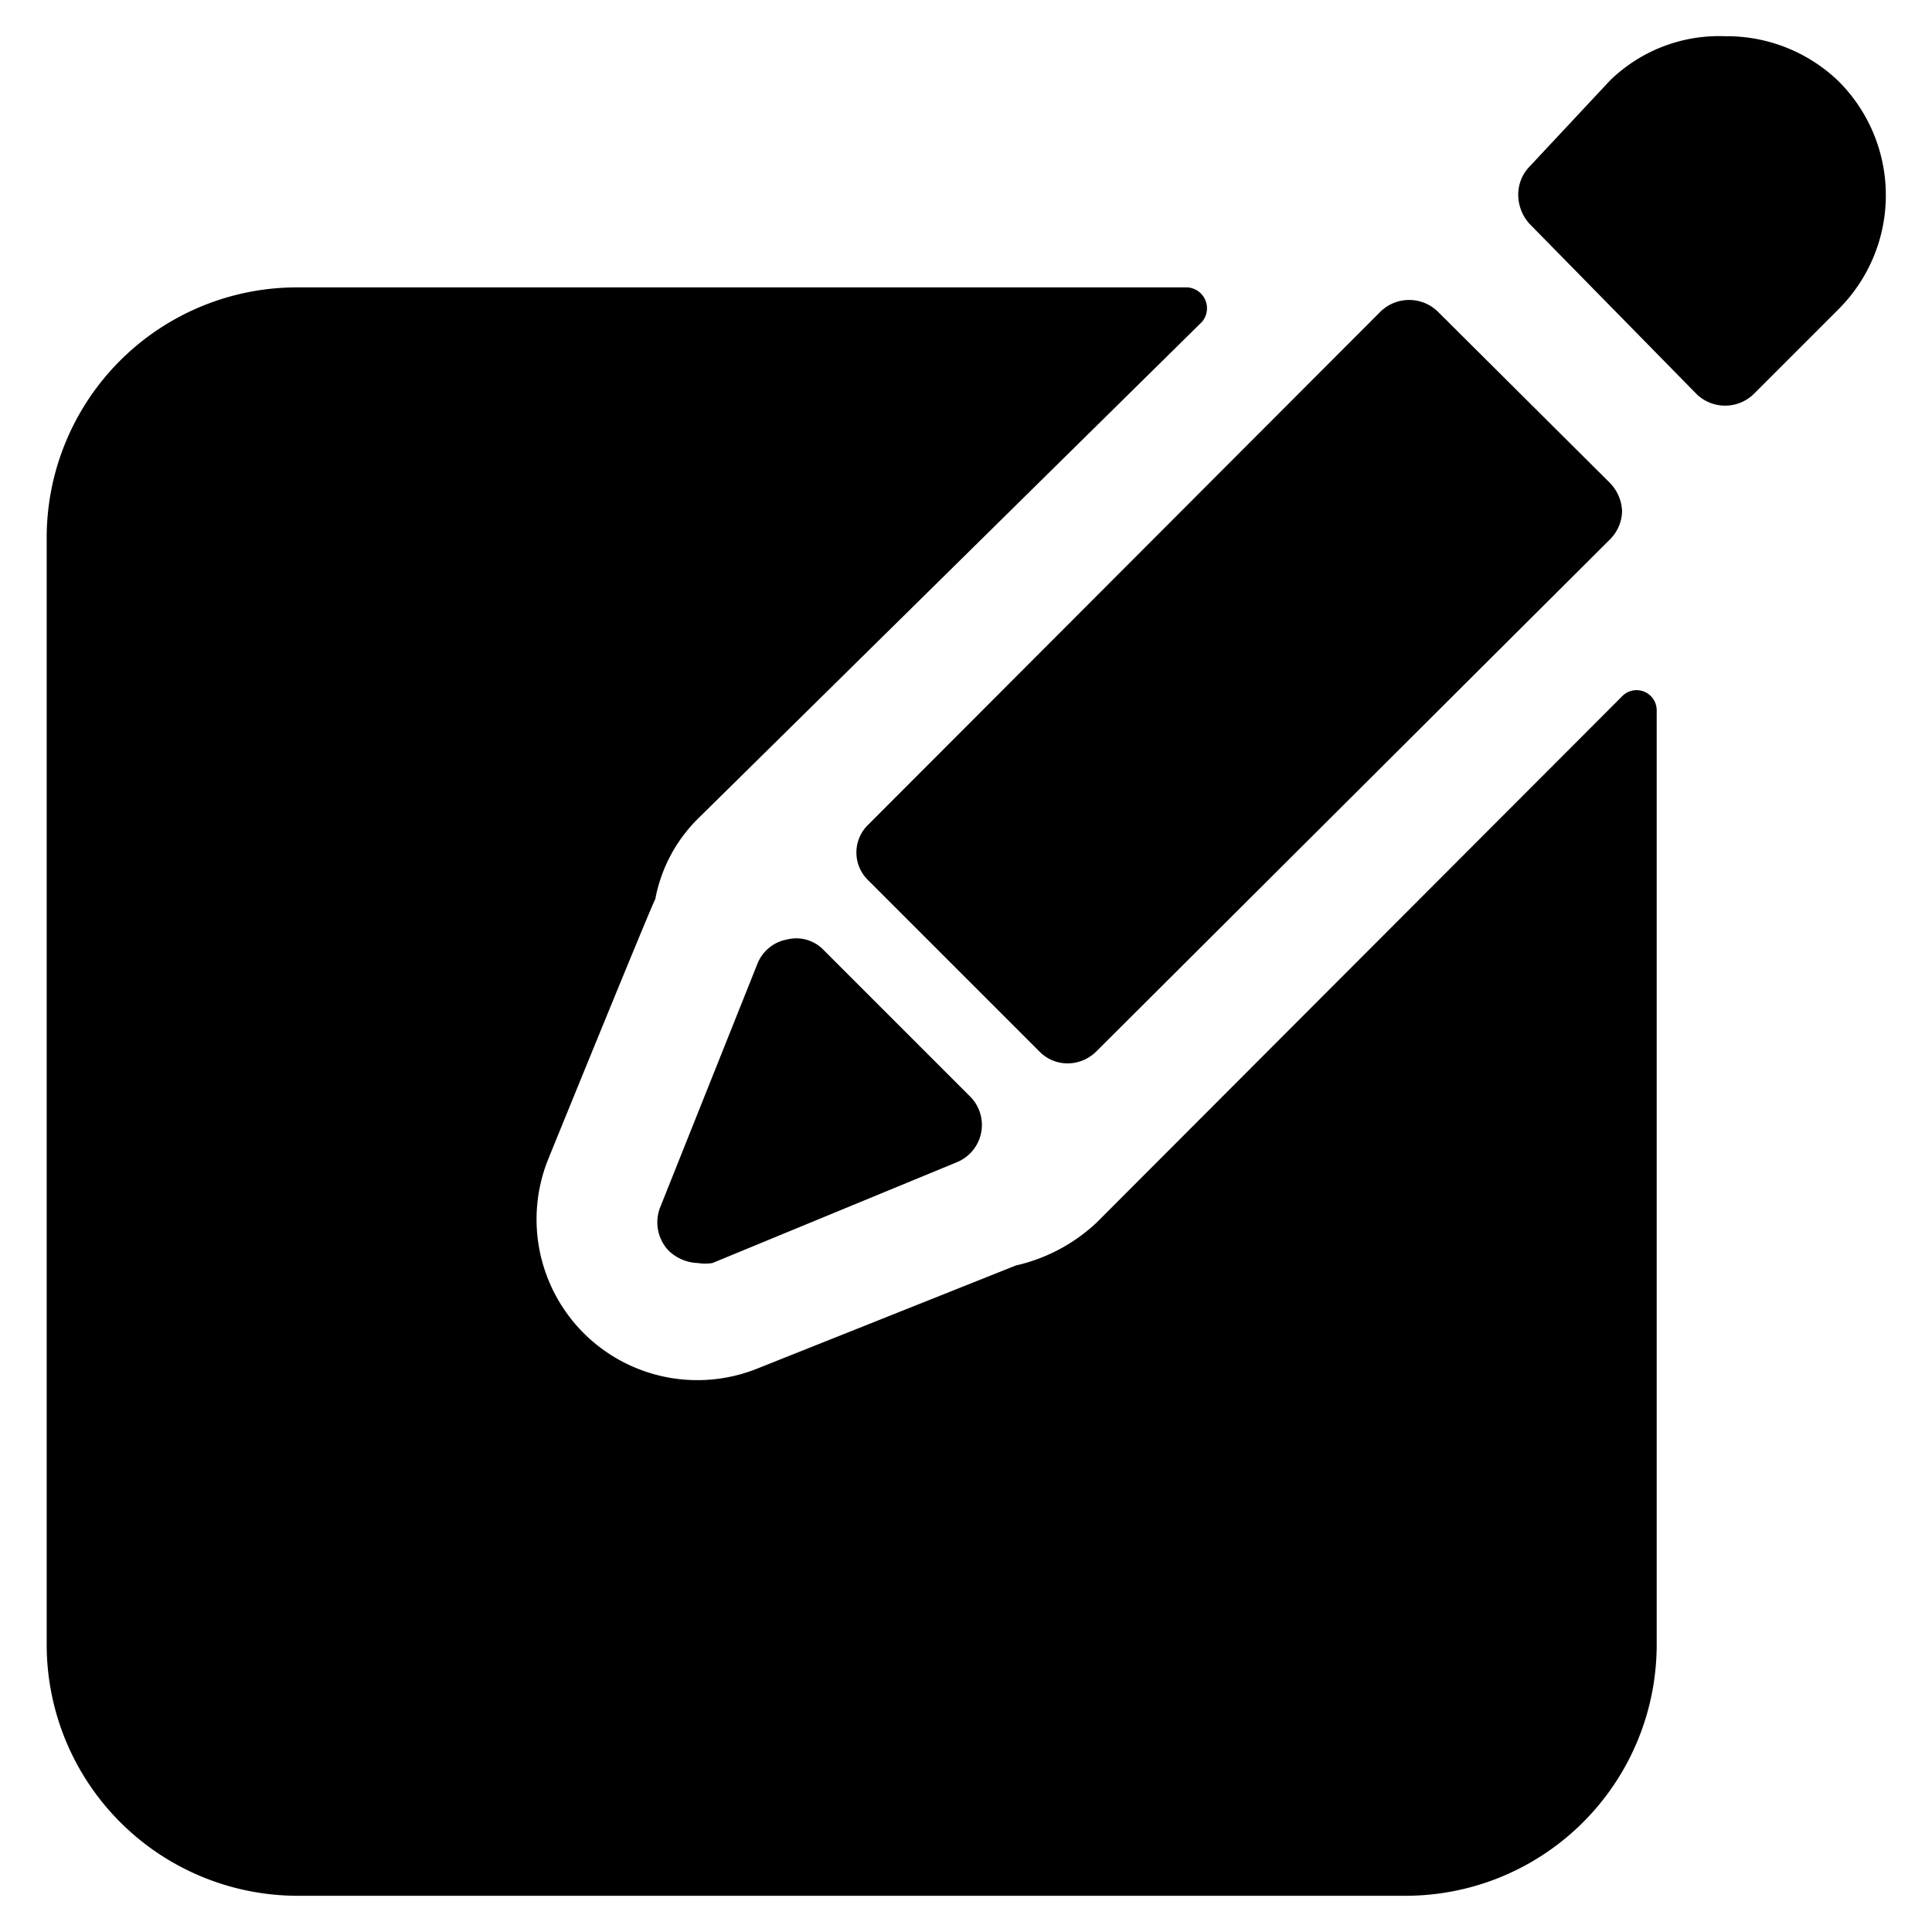
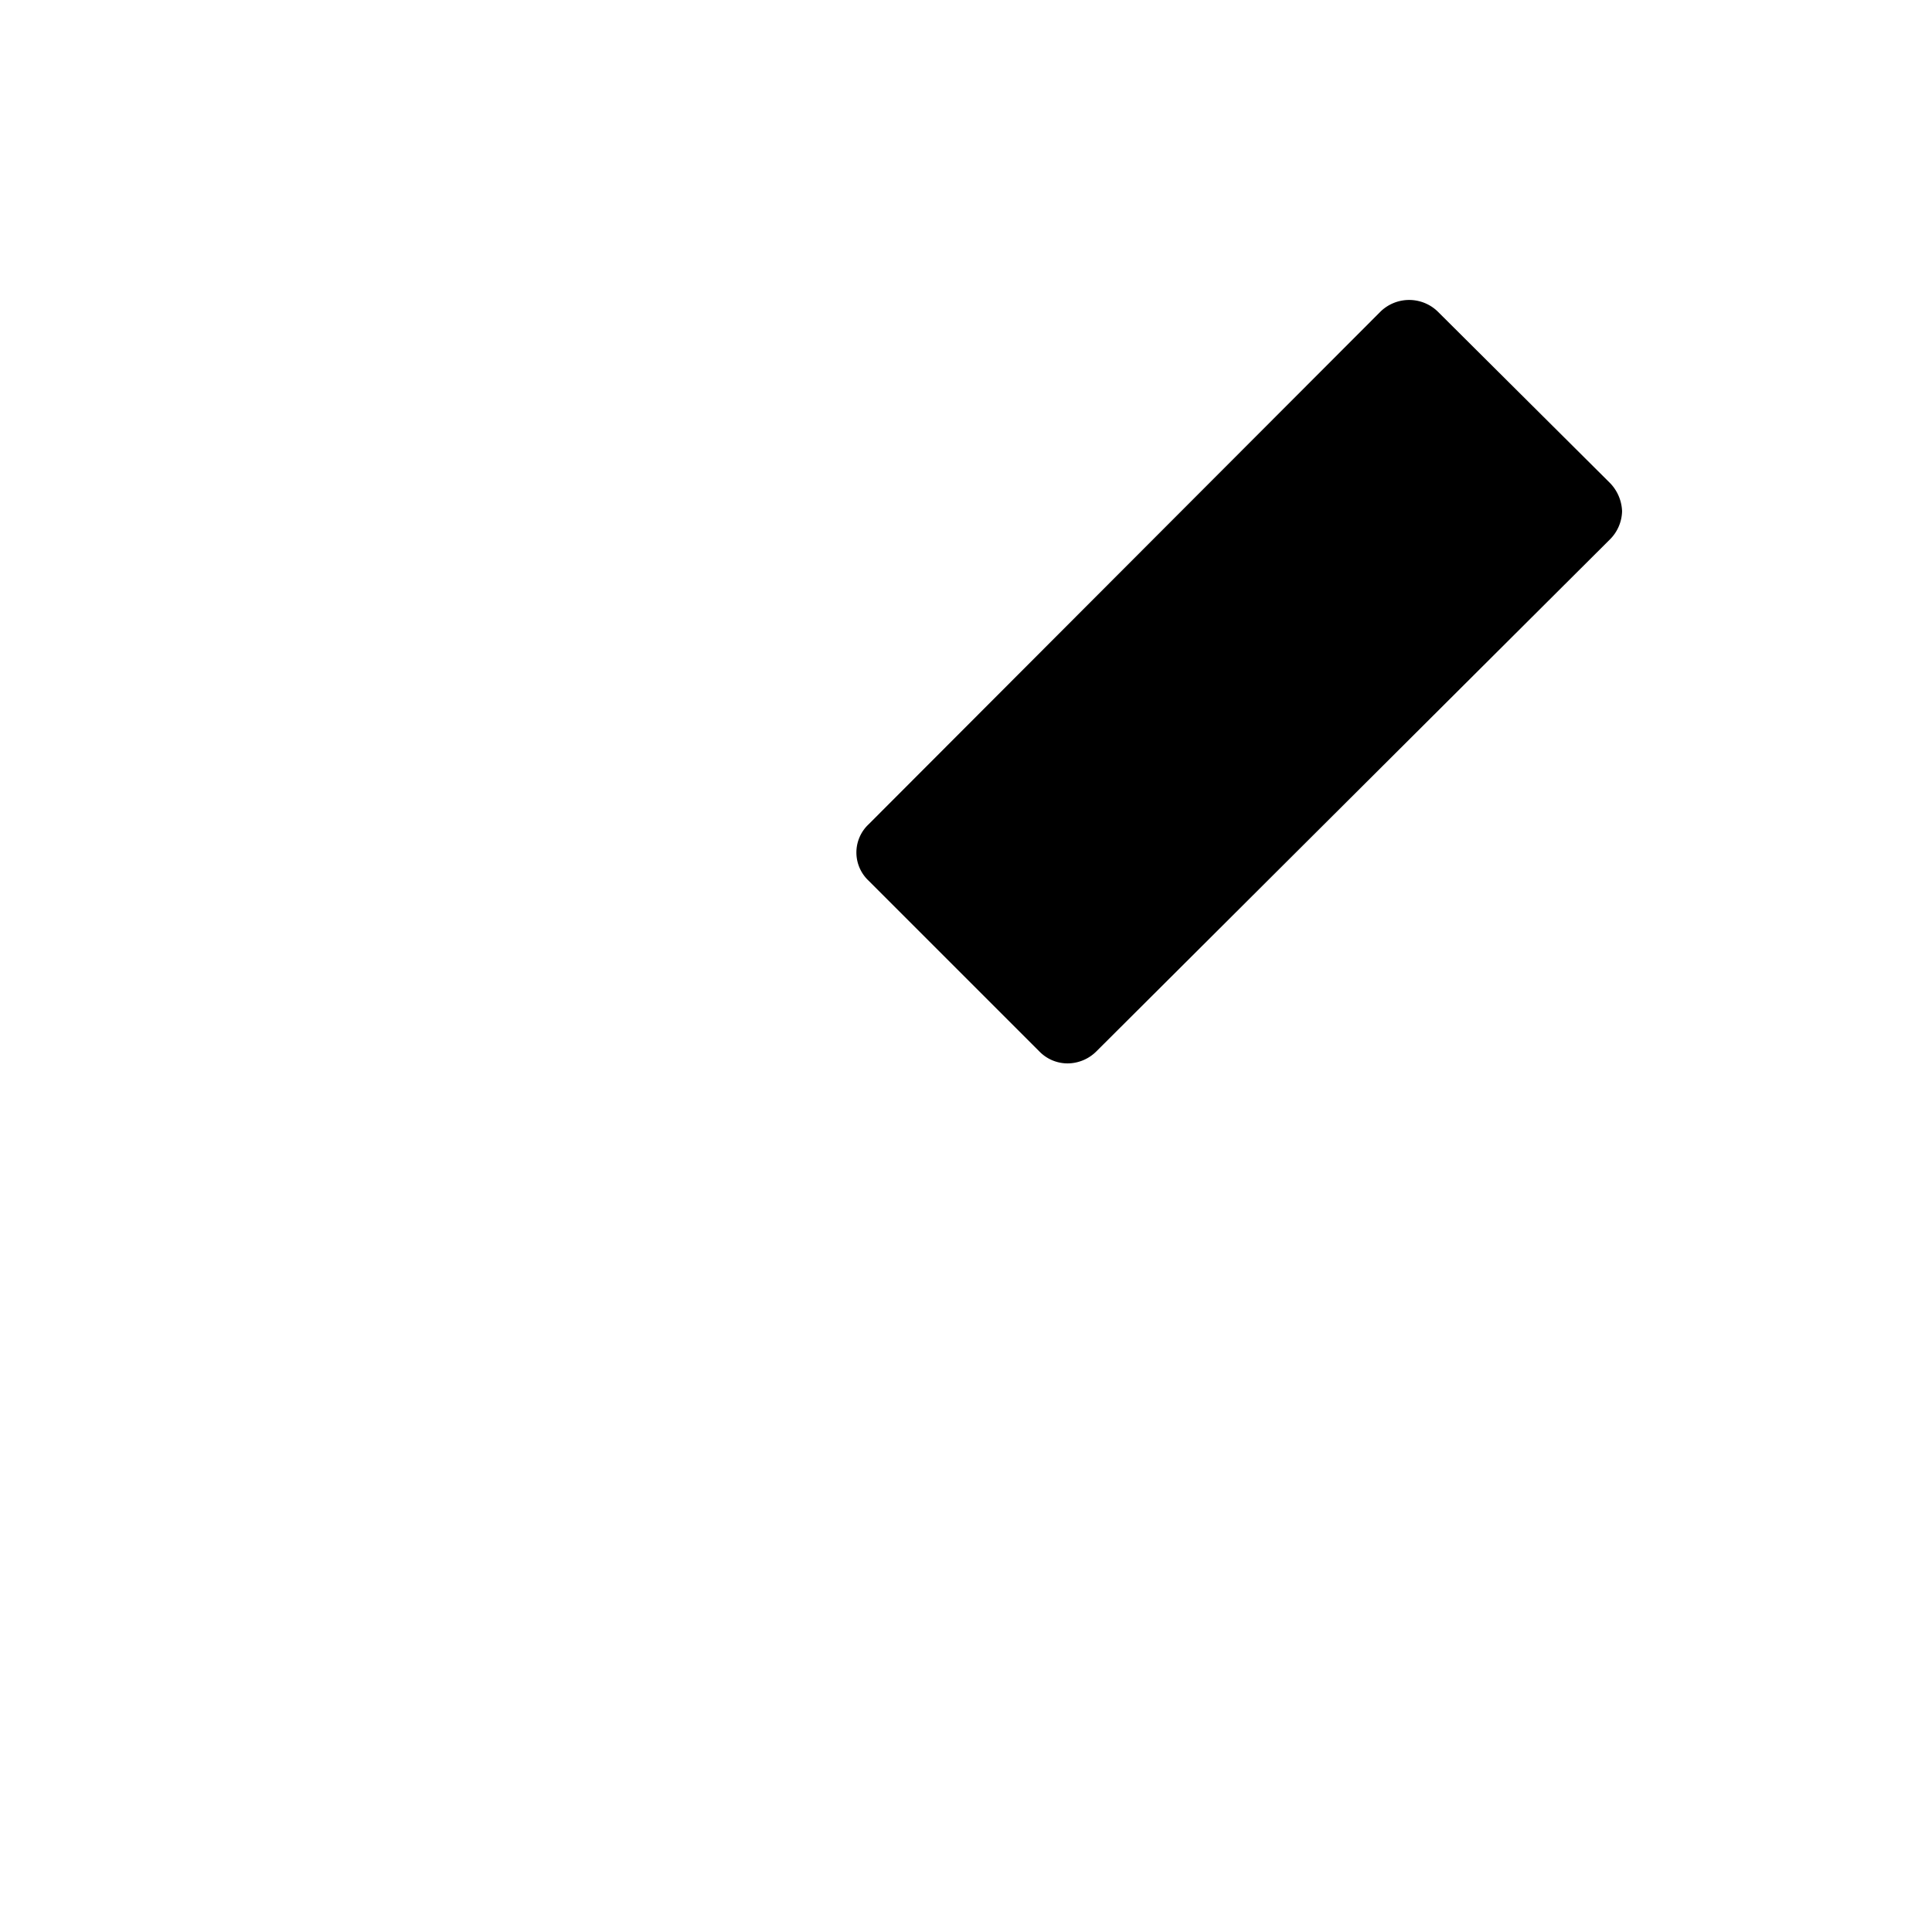
<svg xmlns="http://www.w3.org/2000/svg" viewBox="0 0 24 24">
  <g>
-     <path d="M13.62 15.19a2.16 2.16 0 0 1 -1 0.53L9.41 17a2 2 0 0 1 -2.16 -0.44 2 2 0 0 1 -0.44 -2.16s1.29 -3.17 1.33 -3.23a1.9 1.9 0 0 1 0.53 -1L14.93 4a0.26 0.26 0 0 0 -0.18 -0.43H3.7a3.11 3.11 0 0 0 -3.12 3.1v13.76a3.12 3.12 0 0 0 3.12 3.12h13.76a3.12 3.12 0 0 0 3.12 -3.12V8.83a0.25 0.25 0 0 0 -0.43 -0.18Z" fill="#000000" stroke-width="1" />
-     <path d="M21.43 0.45A1.94 1.94 0 0 0 20 1l-1 1.07a0.5 0.5 0 0 0 -0.14 0.35 0.54 0.54 0 0 0 0.14 0.36l2.08 2.12a0.51 0.51 0 0 0 0.7 0l1.06 -1.06a2 2 0 0 0 0 -2.83 2 2 0 0 0 -1.41 -0.56Z" fill="#000000" stroke-width="1" />
    <path d="M17.86 3.87a0.51 0.51 0 0 0 -0.71 0l-6.36 6.37a0.48 0.48 0 0 0 0 0.7l2.12 2.12a0.49 0.49 0 0 0 0.35 0.15 0.51 0.51 0 0 0 0.36 -0.15L20 6.7a0.51 0.51 0 0 0 0.15 -0.35A0.53 0.53 0 0 0 20 6Z" fill="#000000" stroke-width="1" />
-     <path d="M11.88 14.44a0.5 0.5 0 0 0 0.17 -0.82l-1.82 -1.82a0.47 0.47 0 0 0 -0.45 -0.13 0.49 0.49 0 0 0 -0.37 0.3L8.2 15a0.51 0.51 0 0 0 0.11 0.54 0.55 0.55 0 0 0 0.36 0.15 0.58 0.58 0 0 0 0.18 0Z" fill="#000000" stroke-width="1" />
  </g>
</svg>